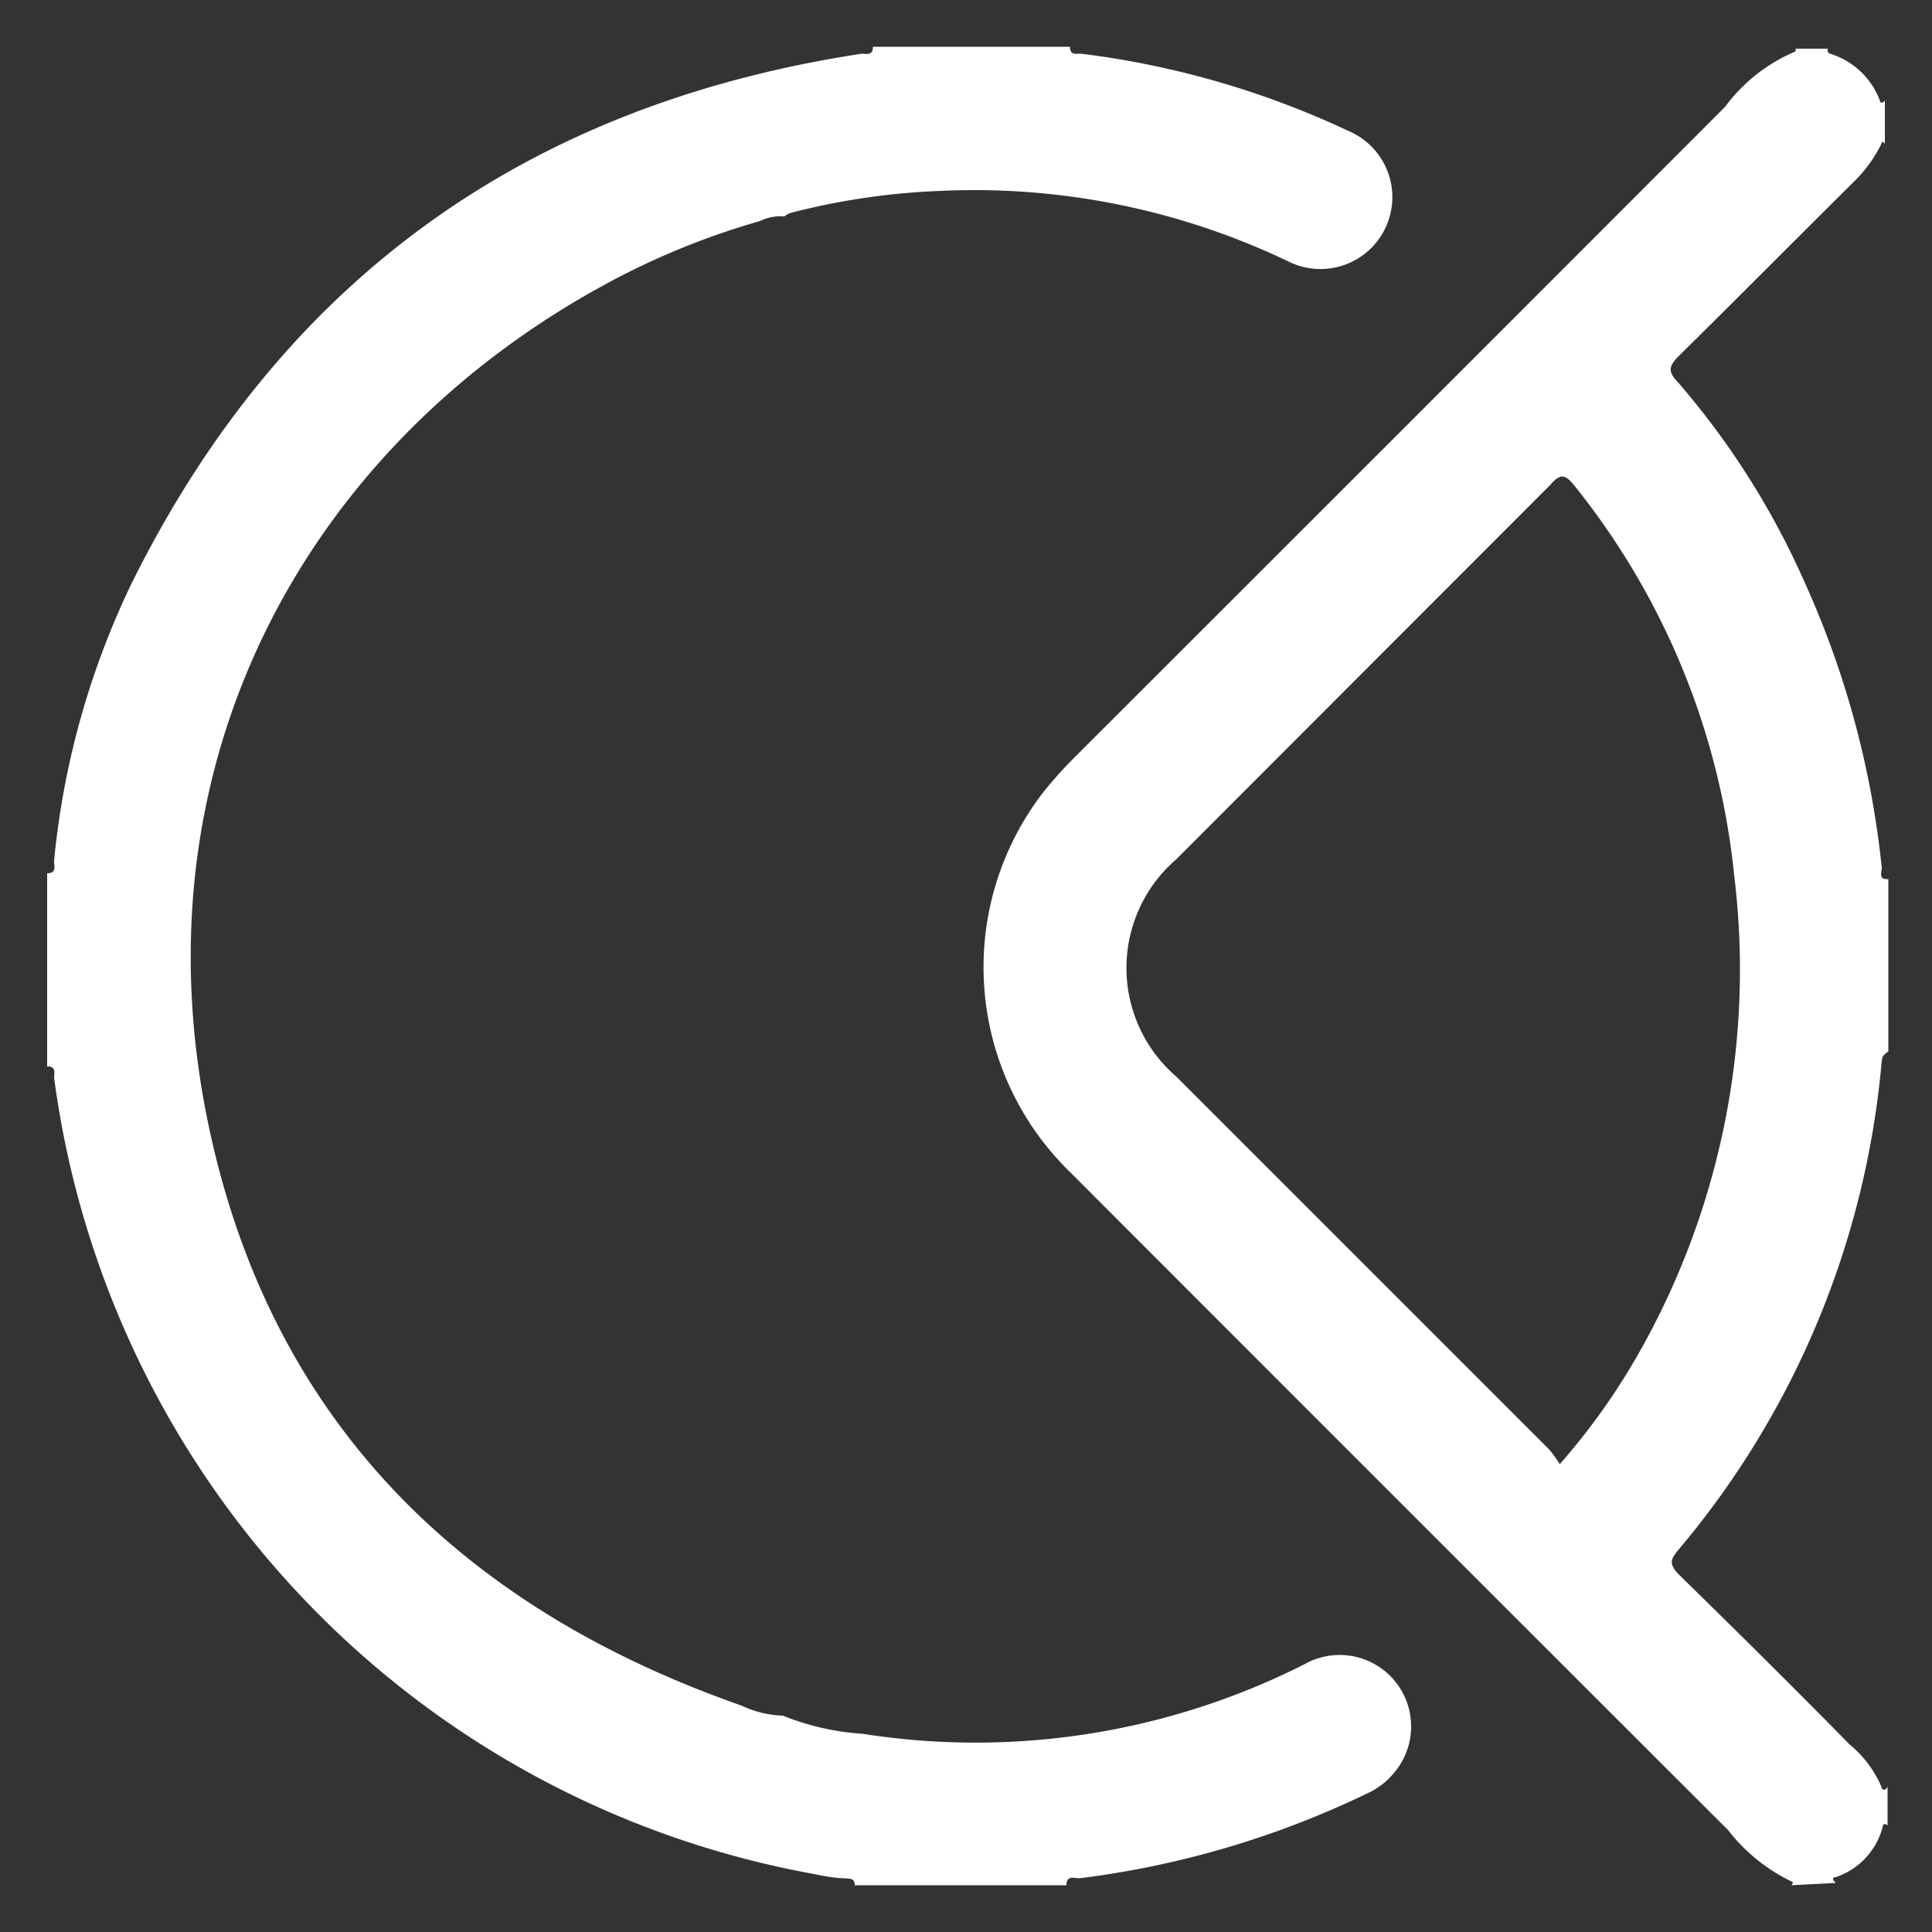
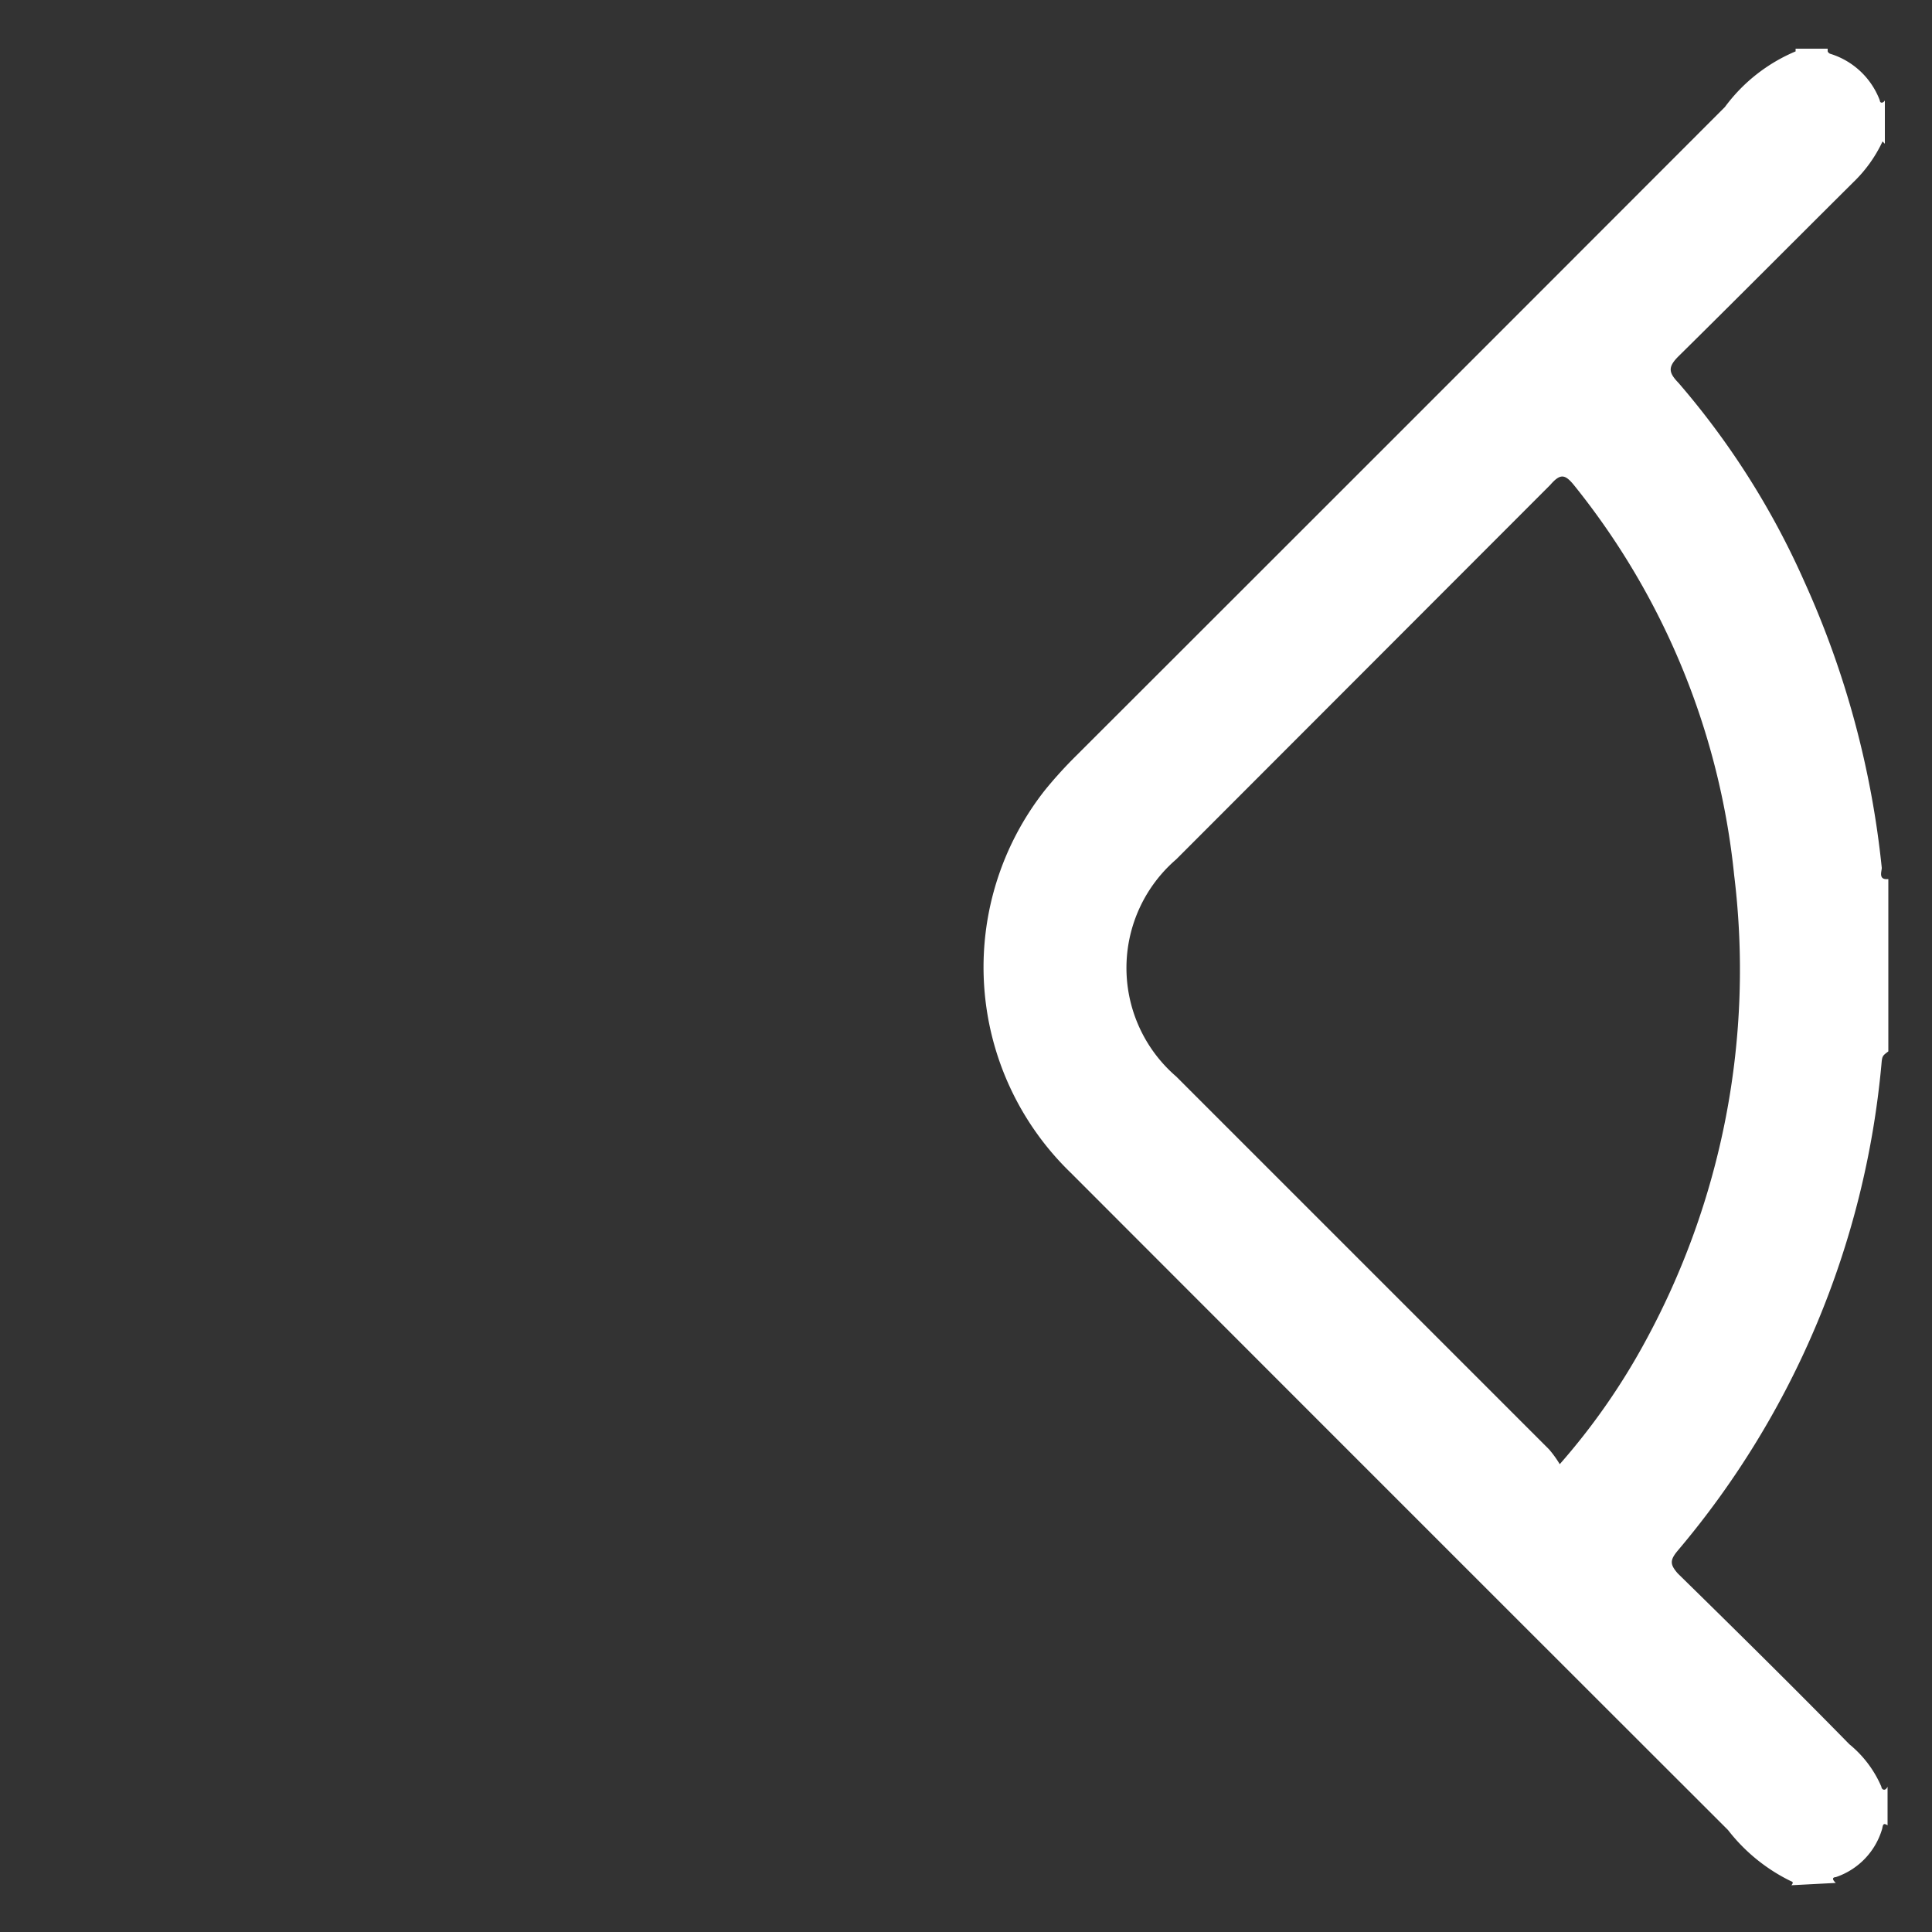
<svg xmlns="http://www.w3.org/2000/svg" id="Layer_1" data-name="Layer 1" viewBox="0 0 50 50">
  <rect x="0" y="0" width="50" height="50" fill="#333333" stroke="none" />
  <defs>
    <style>.cls-1{fill:#fff;}</style>
  </defs>
  <path class="cls-1" d="M46.36,48.79s.08-.08,0-.1a4.61,4.61,0,0,1-1.64-1.33q-8.52-8.51-17-17a7.4,7.4,0,0,1-.67-9.92,11.22,11.22,0,0,1,.81-.89q8.39-8.38,16.78-16.78a4.38,4.38,0,0,1,1.83-1.44s0,0,0,0l0-.07h.83s0,.05,0,.07a.12.12,0,0,0,.06.06A2,2,0,0,1,48.65,2.6c0,.07.08.08.13,0V3.72l-.06-.06s0,0,0,0a3.54,3.54,0,0,1-.75,1.05c-1.51,1.5-3,3-4.53,4.51-.28.28-.26.42,0,.69a20.68,20.68,0,0,1,3.26,5.15,23.79,23.79,0,0,1,2,7.4c0,.09-.1.32.17.29v4.46c-.16.12-.16.12-.18.35a22.67,22.67,0,0,1-5.27,12.57c-.21.25-.2.36,0,.59,1.49,1.46,3,2.95,4.44,4.42a2.89,2.89,0,0,1,.83,1.1c0,.06.09.14.16,0v1c-.12-.08-.12,0-.14.09a1.87,1.87,0,0,1-1.2,1.25s-.16,0,0,.15Zm-6-10.89a17.25,17.25,0,0,0,2.18-3.11,20.11,20.11,0,0,0,2.34-12.14,19.17,19.17,0,0,0-4.15-10.1c-.23-.28-.35-.3-.61,0l-9.68,9.69a3.71,3.71,0,0,0,0,5.62l9.65,9.65A2.75,2.75,0,0,1,40.37,37.9Z" />
-   <path class="cls-1" d="M27.69,1.21c0,.24.18.17.29.18a22.83,22.83,0,0,1,6.92,2,1.86,1.86,0,1,1-1.55,3.38,18.82,18.82,0,0,0-9-1.83,18.18,18.18,0,0,0-3.89.57.51.51,0,0,0-.16.09,1.23,1.23,0,0,0-.63.12A19.64,19.64,0,0,0,16,7.18C7.94,11.39,3.28,19.84,5.48,29.5c1.69,7.44,6.59,12.15,13.71,14.64a2.67,2.67,0,0,0,1.07.26,6.64,6.64,0,0,0,2.06.47,18.86,18.86,0,0,0,11.44-1.8,1.85,1.85,0,0,1,2.31,2.82,1.92,1.92,0,0,1-.7.53,23.89,23.89,0,0,1-7.44,2.19c-.12,0-.33-.09-.33.18H22.12c0-.2-.14-.16-.24-.18-.3,0-.61-.07-.92-.13A24.18,24.18,0,0,1,1.4,27.89c0-.11.06-.3-.18-.29v-5c.27,0,.17-.21.18-.33a21.19,21.19,0,0,1,2-7.16C7.3,7.23,13.64,2.71,22.3,1.39c.1,0,.3.06.29-.18Z" />
</svg>